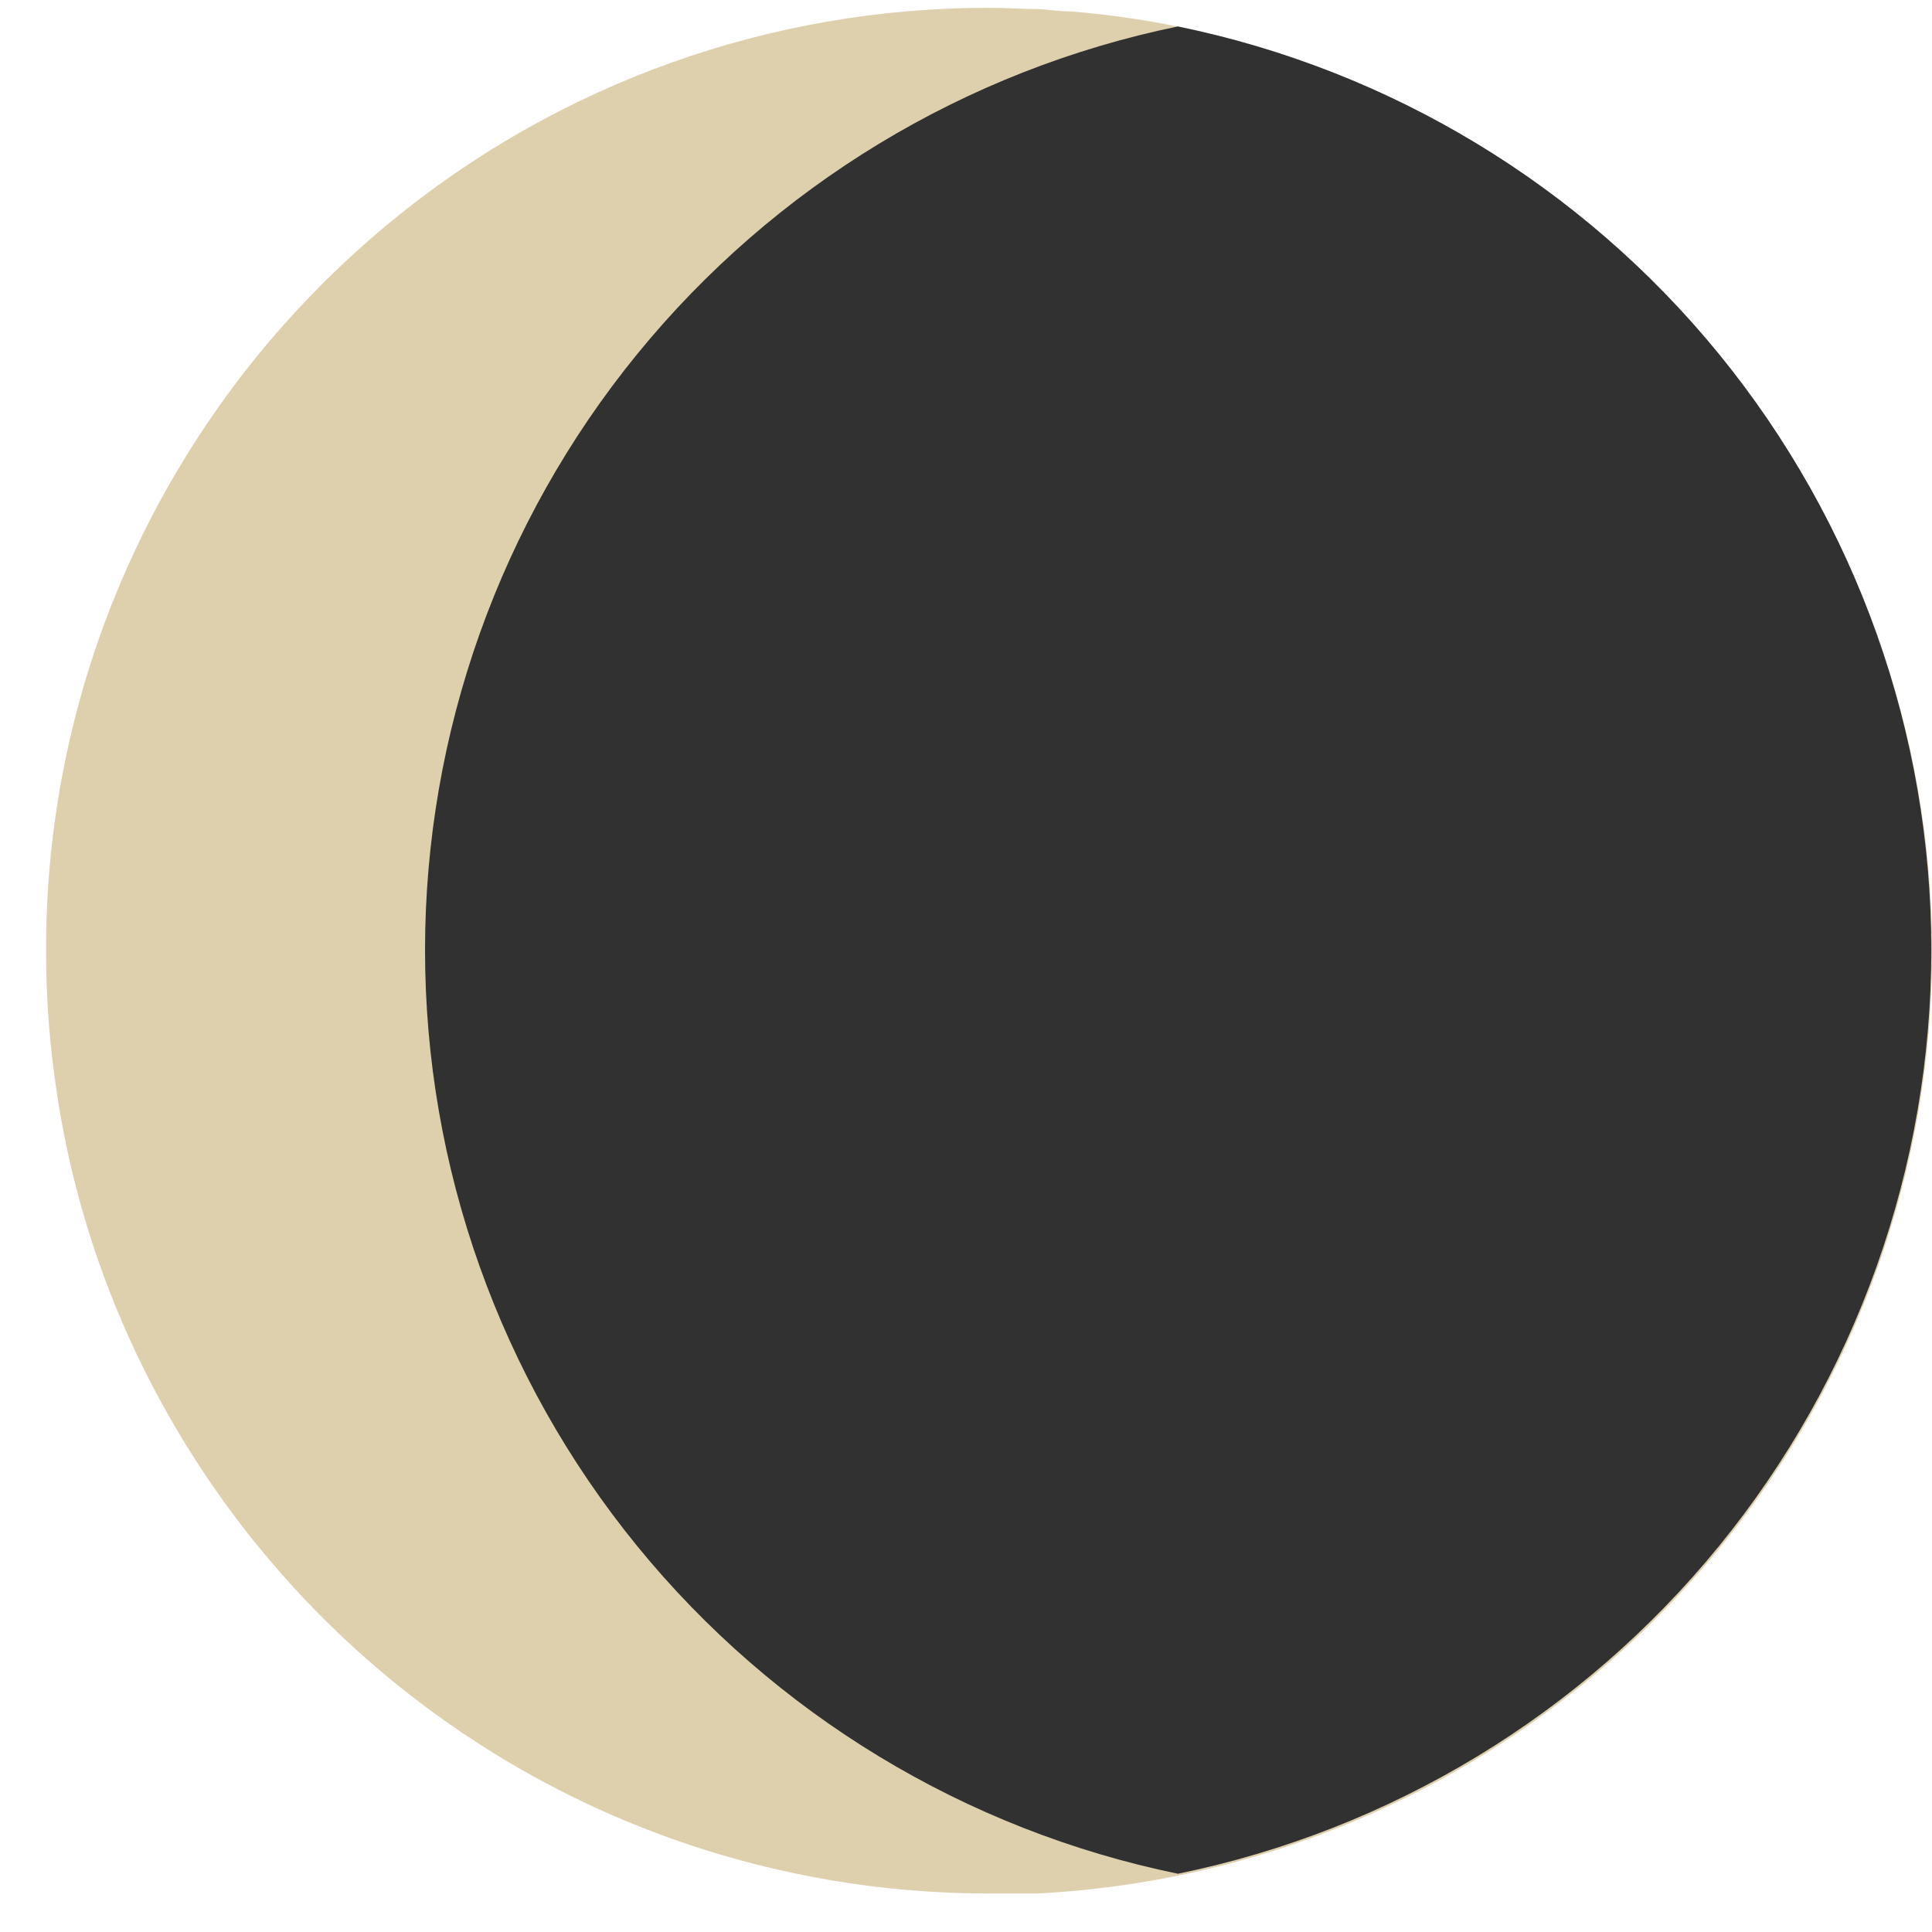
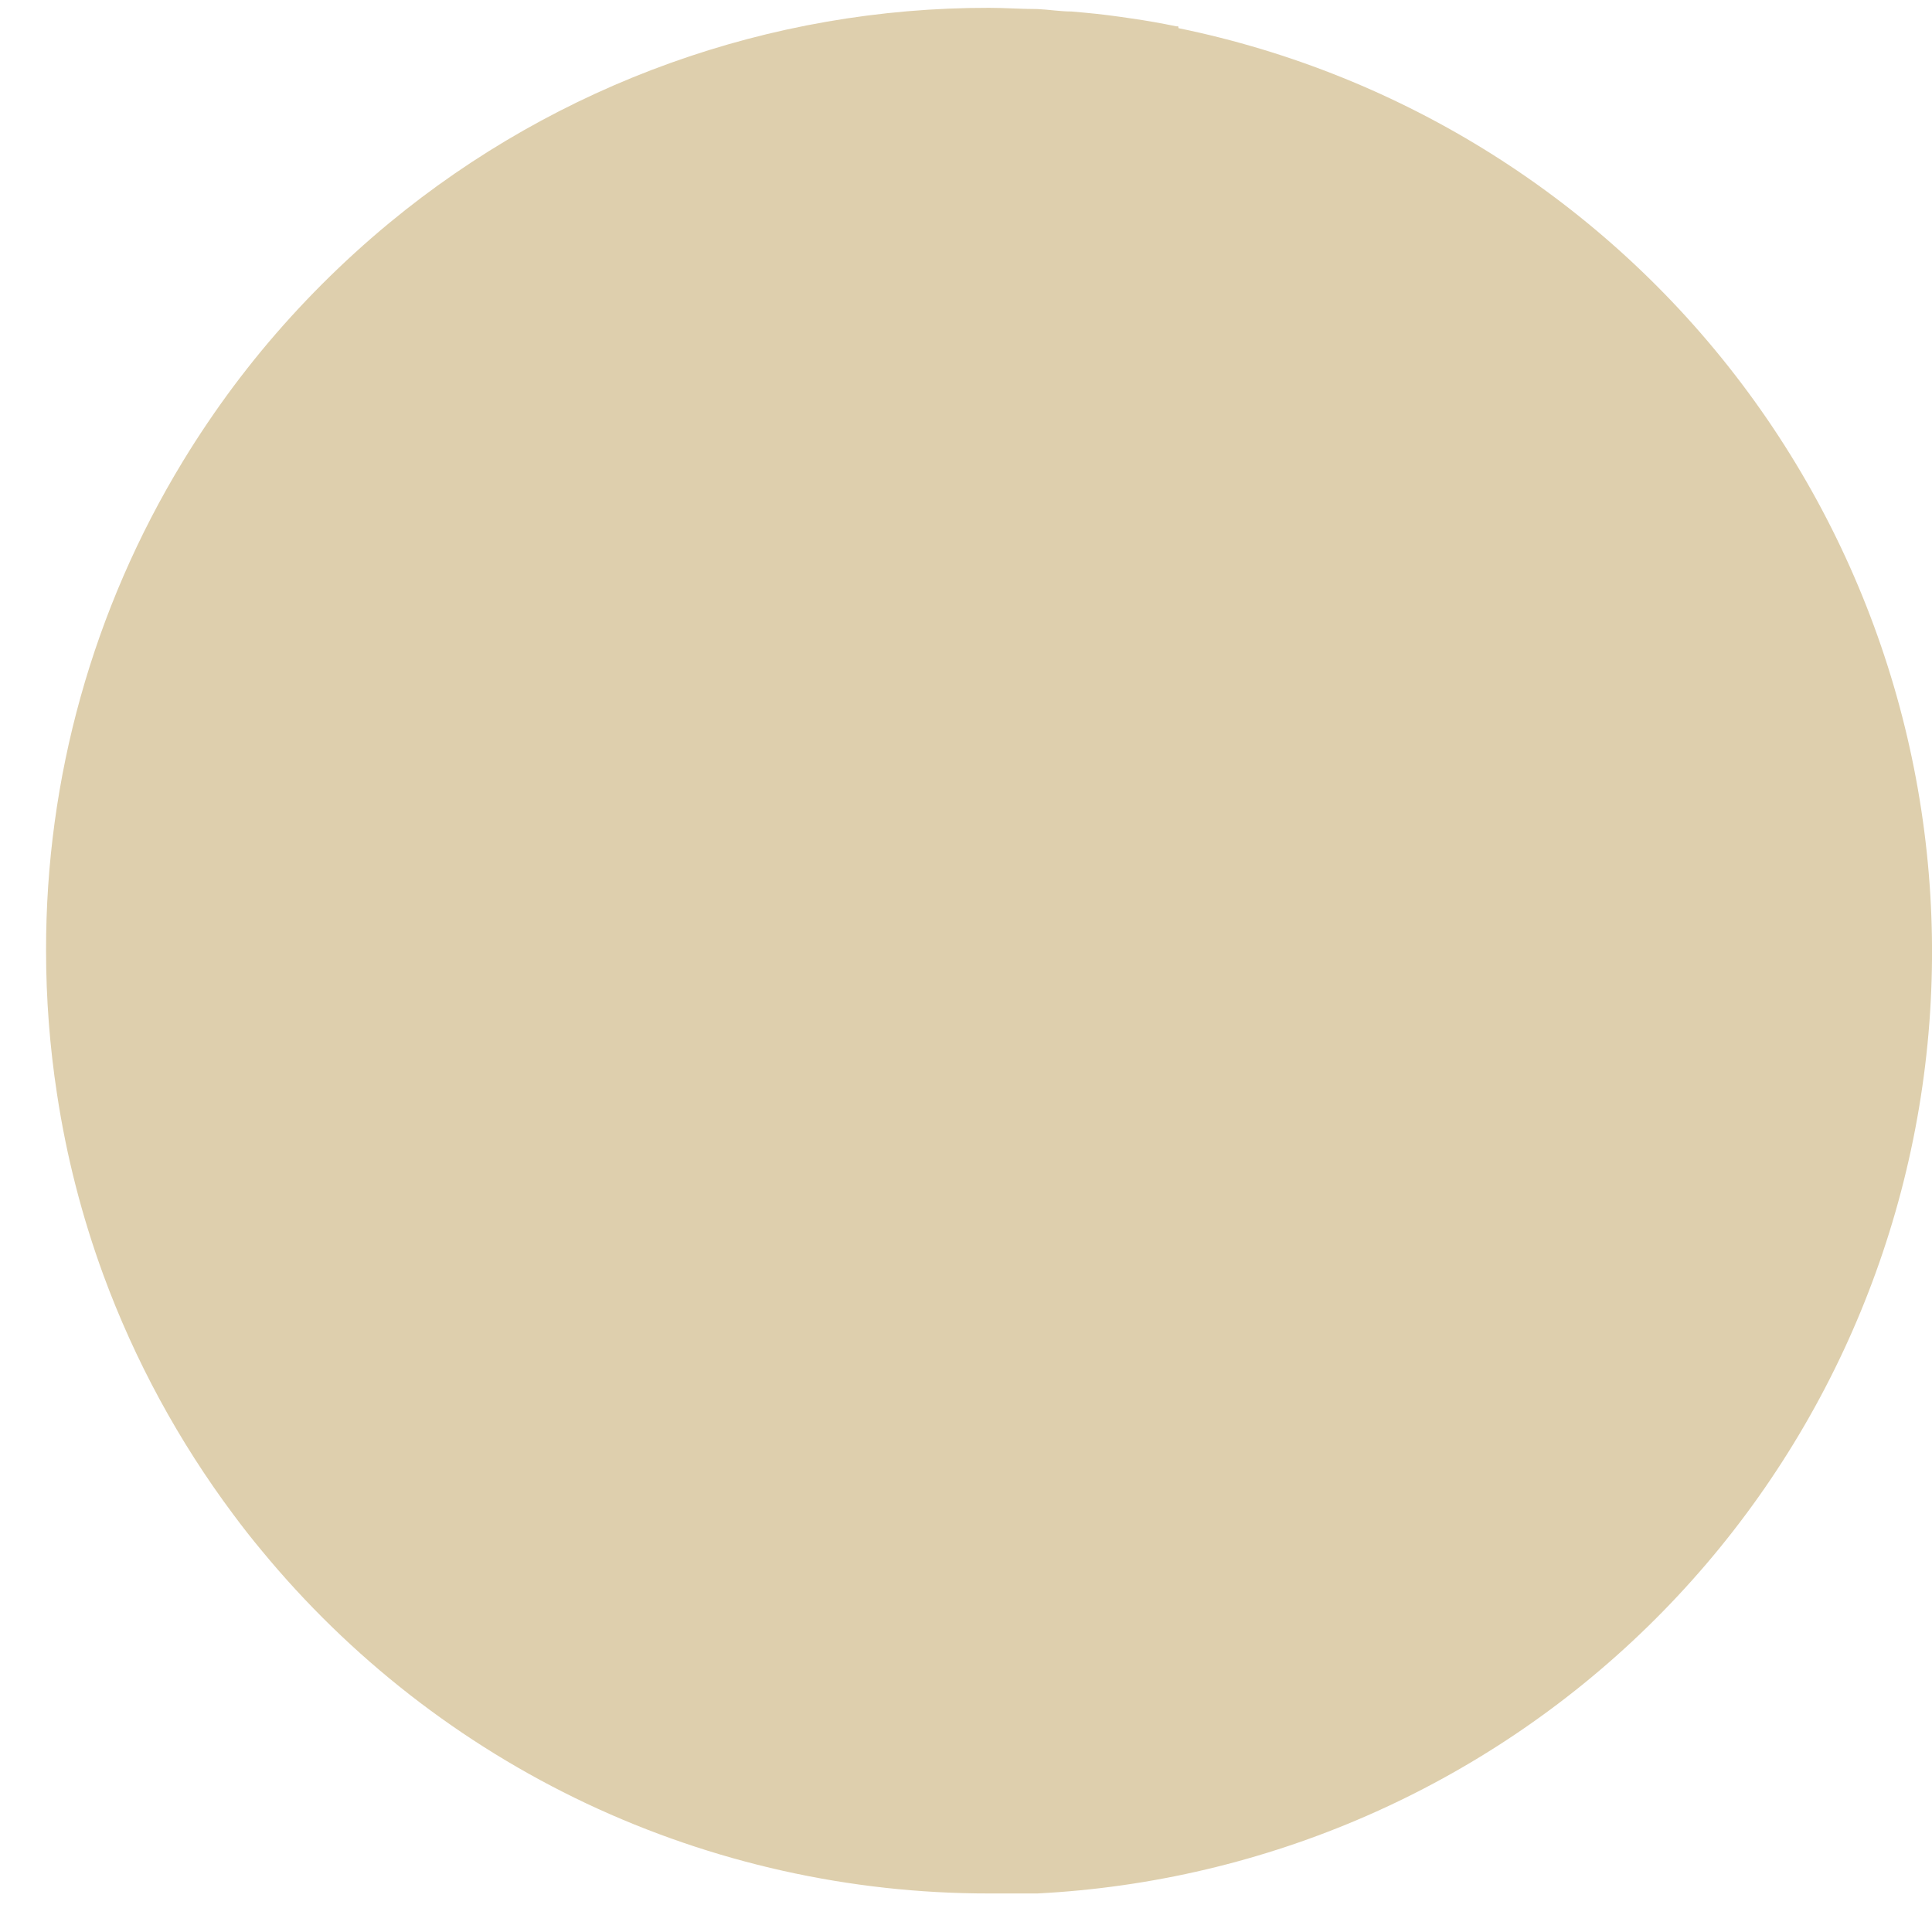
<svg xmlns="http://www.w3.org/2000/svg" width="19" height="19" viewBox="0 0 19 19" fill="none">
  <path d="M11.587 0.259H11.569C11.423 0.229 11.278 0.203 11.13 0.182C10.978 0.159 10.825 0.139 10.671 0.125L10.537 0.113C10.426 0.113 10.315 0.094 10.202 0.089C10.038 0.089 9.886 0.077 9.726 0.077C7.574 0.074 5.488 0.822 3.828 2.193C3.37 2.572 2.949 2.993 2.571 3.45C2.476 3.565 2.384 3.683 2.296 3.8C2.118 4.039 1.951 4.286 1.796 4.541C0.915 5.99 0.45 7.653 0.453 9.348C0.453 9.821 0.489 10.293 0.561 10.761C0.653 11.367 0.805 11.961 1.016 12.537C1.326 13.381 1.758 14.176 2.296 14.896C2.384 15.015 2.476 15.132 2.571 15.246C3.44 16.302 4.532 17.153 5.769 17.737C7.007 18.32 8.358 18.622 9.726 18.621C9.817 18.621 9.909 18.621 9.999 18.621C10.089 18.621 10.135 18.621 10.202 18.621C12.455 18.506 14.589 17.573 16.204 15.997C17.819 14.421 18.803 12.31 18.974 10.06C19.144 7.81 18.488 5.575 17.129 3.774C15.77 1.973 13.8 0.73 11.59 0.277L11.587 0.259Z" fill="#DECFAD" />
  <g style="mix-blend-mode:multiply">
-     <path d="M18.993 9.344C18.993 11.48 18.255 13.55 16.905 15.205C15.556 16.86 13.676 17.998 11.584 18.427C9.493 17.997 7.614 16.858 6.265 15.203C4.916 13.548 4.18 11.479 4.18 9.344C4.18 7.209 4.916 5.139 6.265 3.484C7.614 1.829 9.493 0.69 11.584 0.26C13.676 0.689 15.556 1.828 16.906 3.483C18.256 5.138 18.993 7.209 18.993 9.344Z" fill="#313131" />
-   </g>
+     </g>
</svg>